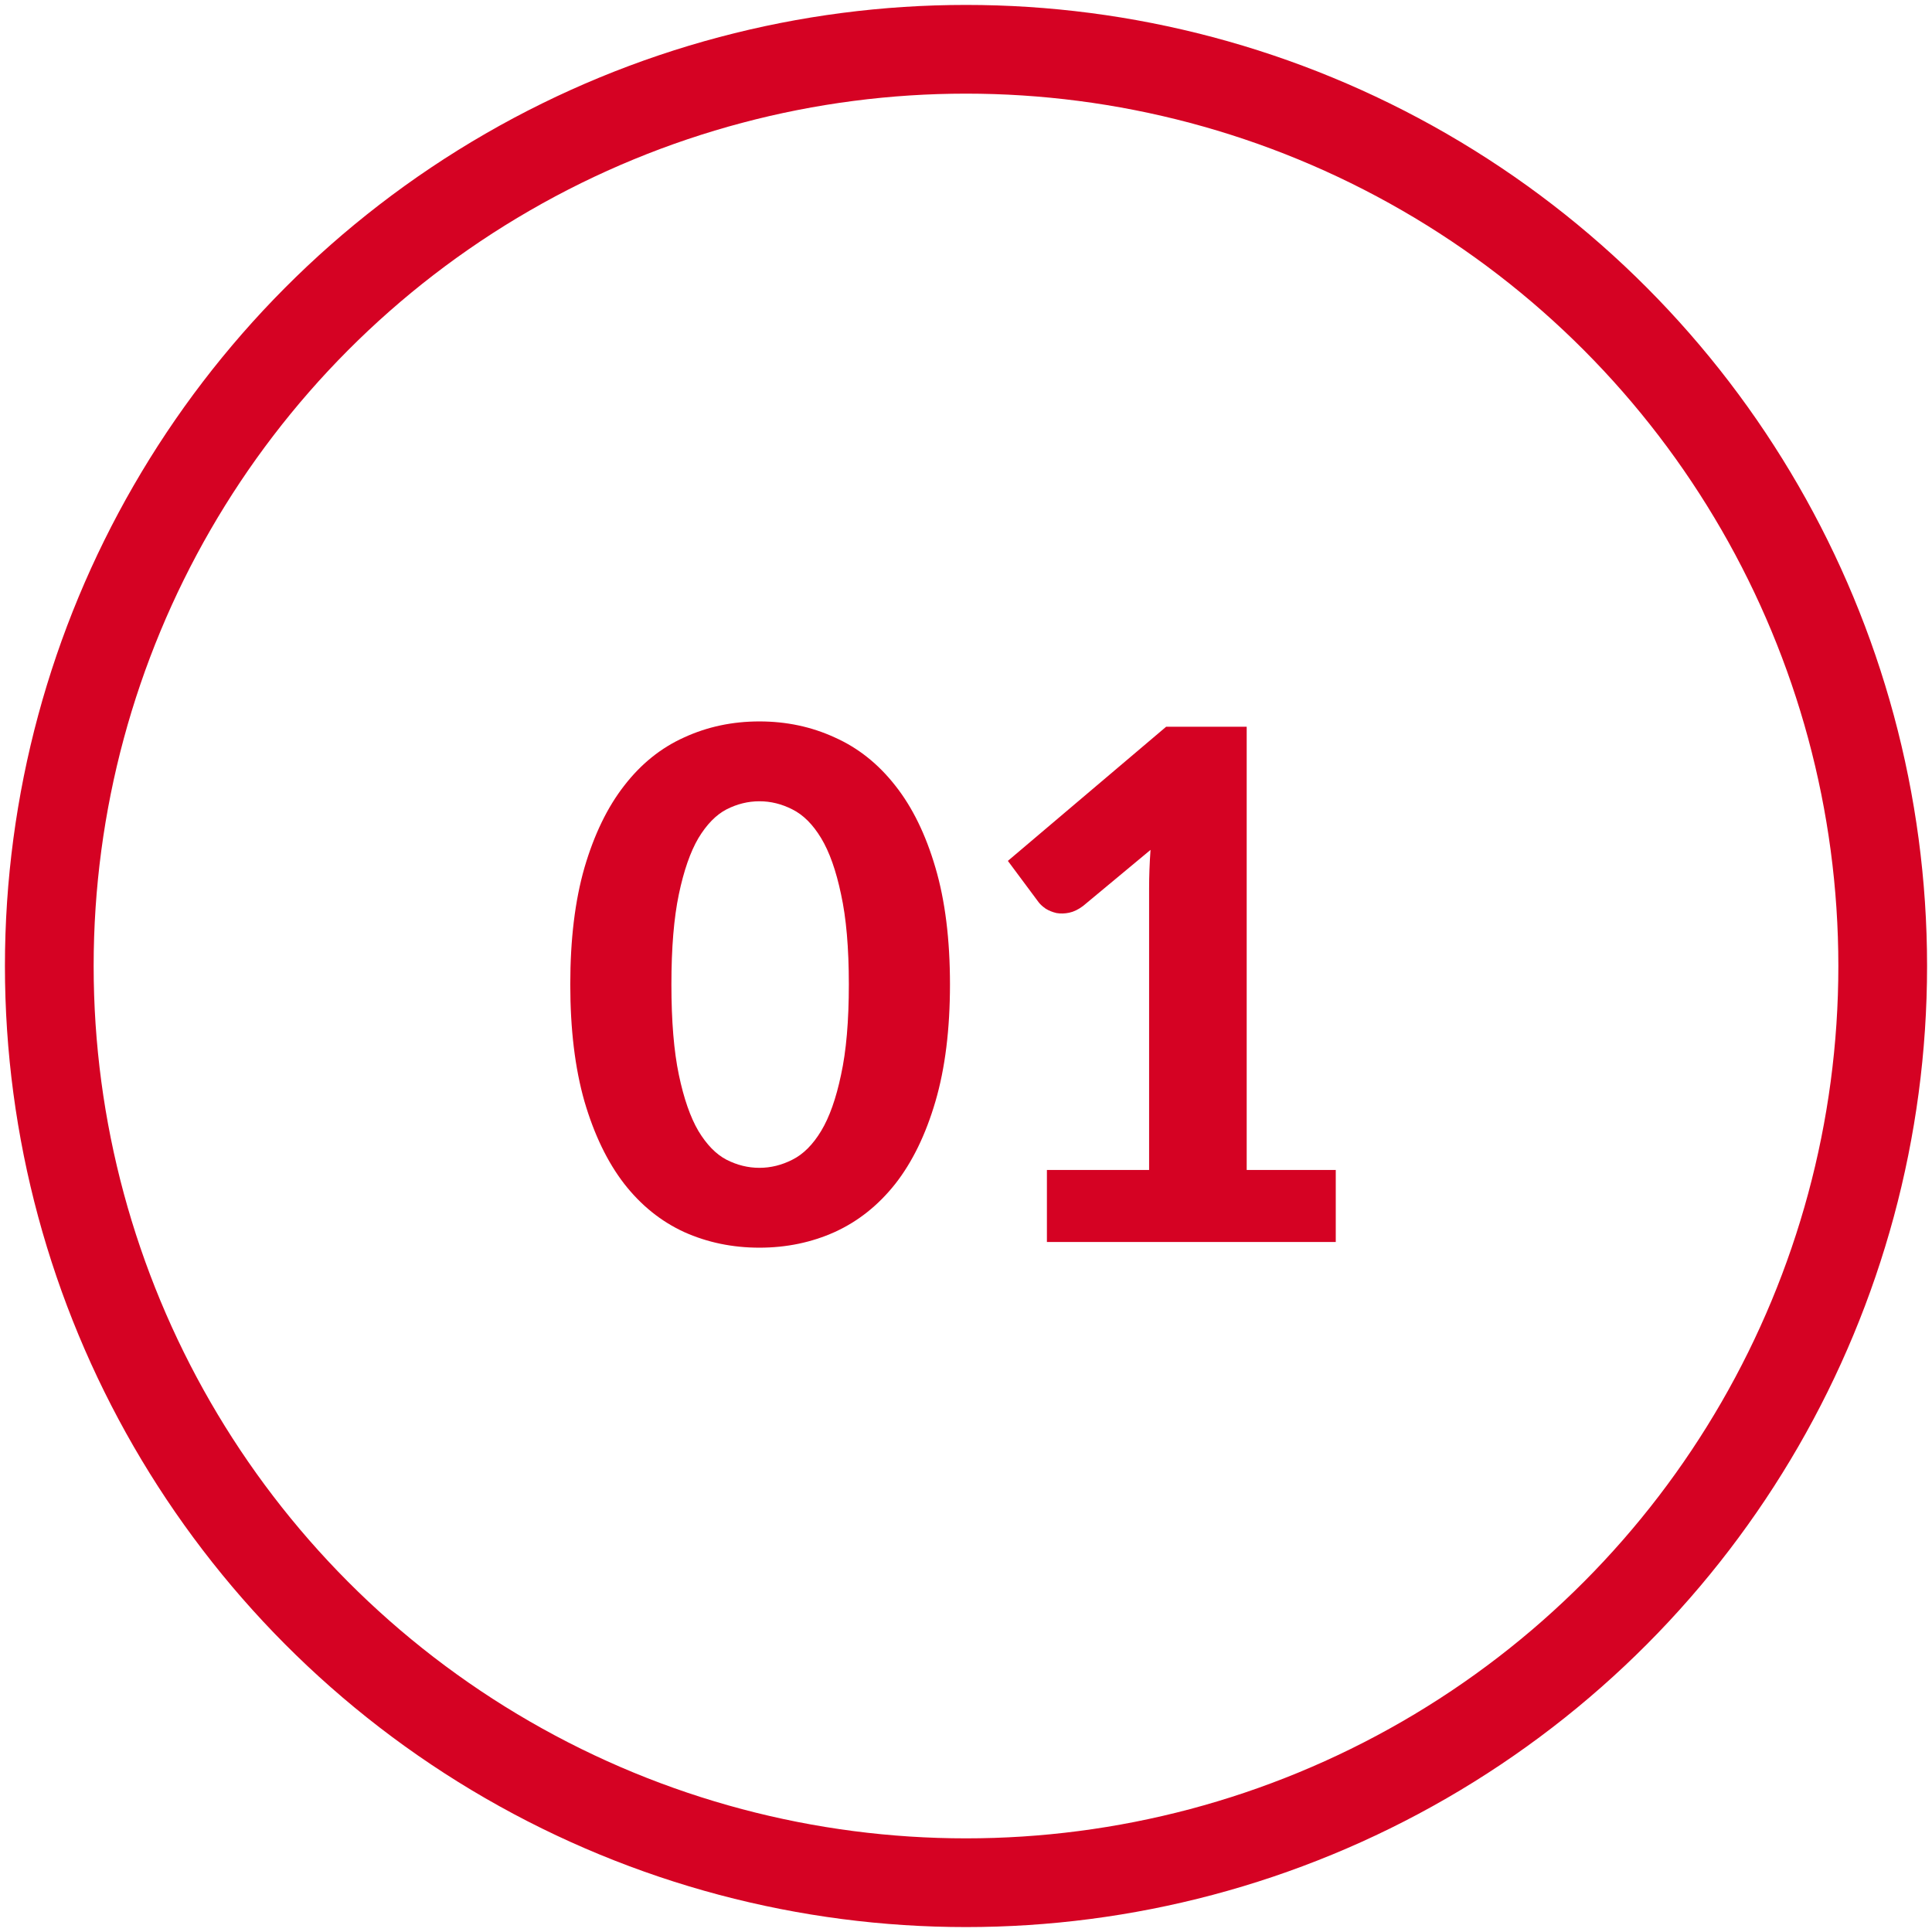
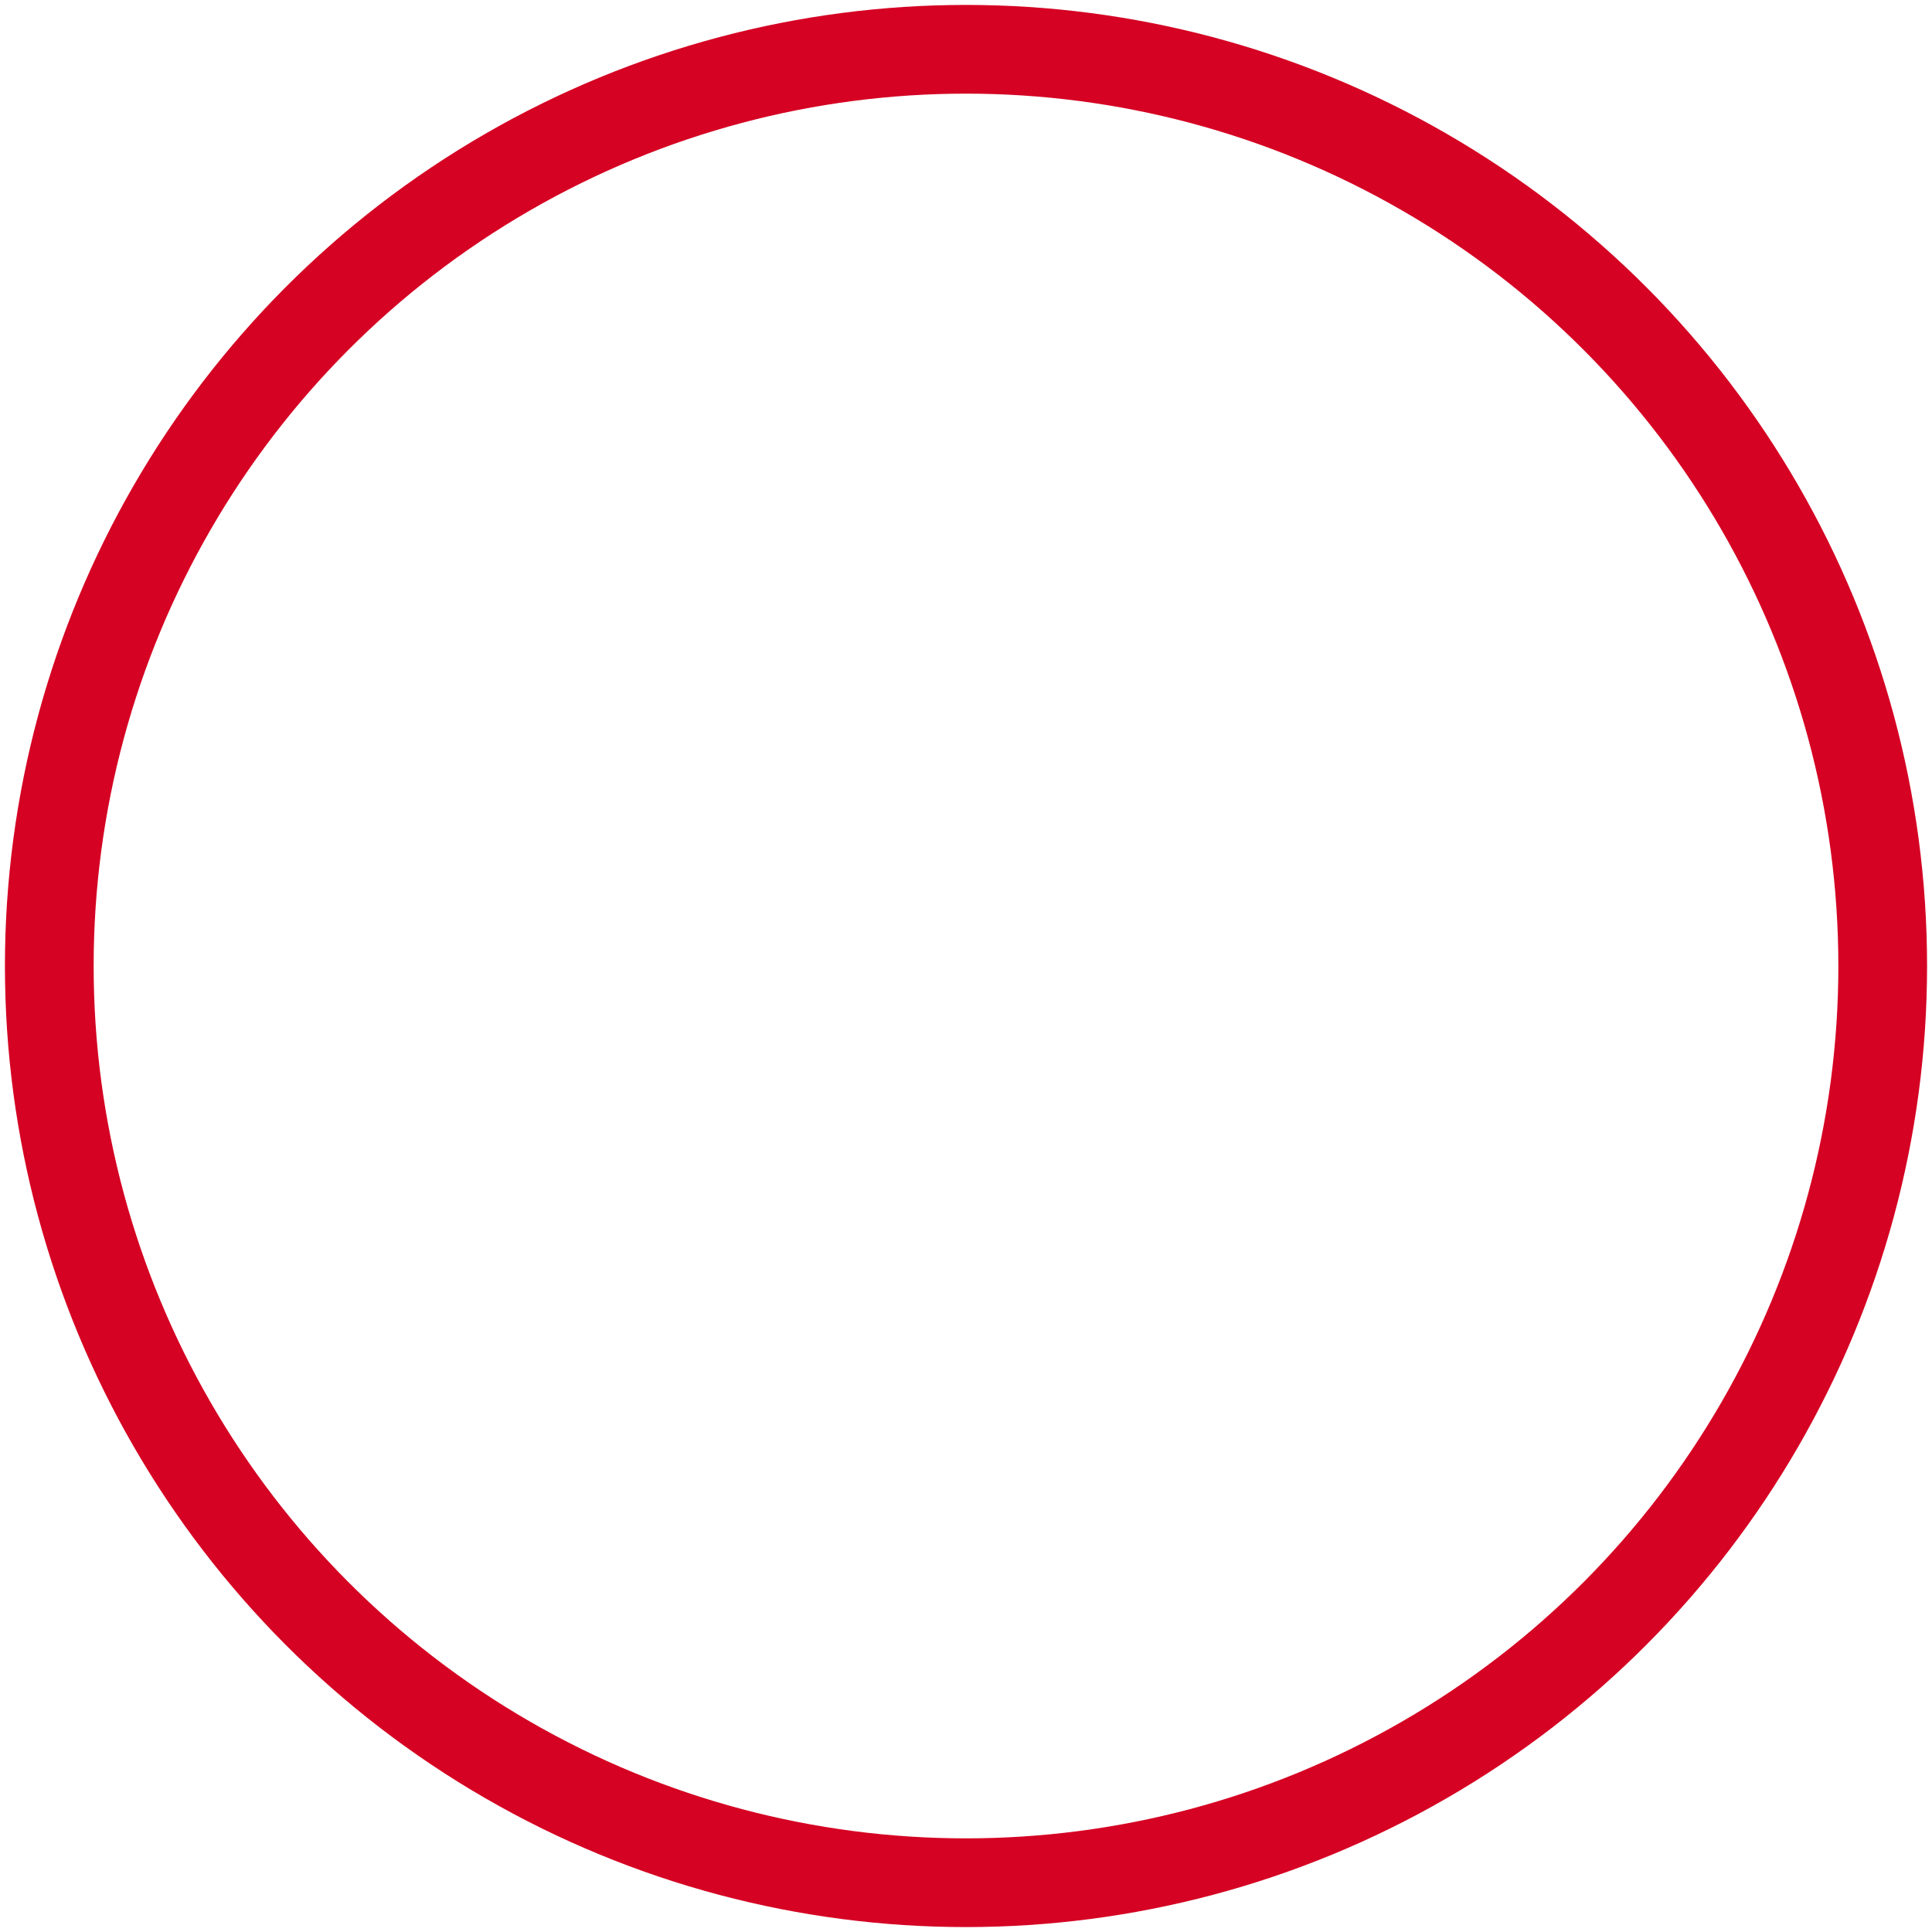
<svg xmlns="http://www.w3.org/2000/svg" width="196" height="196" viewBox="0 0 196 196" fill="none">
-   <path d="M96.374 99.864C96.374 104.424 95.882 108.384 94.898 111.744C93.914 115.104 92.558 117.888 90.83 120.096C89.102 122.28 87.05 123.912 84.674 124.992C82.322 126.048 79.778 126.576 77.042 126.576C74.306 126.576 71.762 126.048 69.41 124.992C67.058 123.912 65.03 122.28 63.326 120.096C61.622 117.888 60.278 115.104 59.294 111.744C58.334 108.384 57.854 104.424 57.854 99.864C57.854 95.304 58.334 91.356 59.294 88.02C60.278 84.66 61.622 81.888 63.326 79.704C65.03 77.496 67.058 75.864 69.41 74.808C71.762 73.728 74.306 73.188 77.042 73.188C79.778 73.188 82.322 73.728 84.674 74.808C87.05 75.864 89.102 77.496 90.83 79.704C92.558 81.888 93.914 84.66 94.898 88.02C95.882 91.356 96.374 95.304 96.374 99.864ZM86.114 99.864C86.114 96.168 85.85 93.12 85.322 90.72C84.818 88.32 84.146 86.424 83.306 85.032C82.466 83.64 81.494 82.668 80.39 82.116C79.31 81.564 78.194 81.288 77.042 81.288C75.89 81.288 74.774 81.564 73.694 82.116C72.638 82.668 71.69 83.64 70.85 85.032C70.034 86.424 69.374 88.32 68.87 90.72C68.366 93.12 68.114 96.168 68.114 99.864C68.114 103.584 68.366 106.644 68.87 109.044C69.374 111.444 70.034 113.34 70.85 114.732C71.69 116.124 72.638 117.096 73.694 117.648C74.774 118.2 75.89 118.476 77.042 118.476C78.194 118.476 79.31 118.2 80.39 117.648C81.494 117.096 82.466 116.124 83.306 114.732C84.146 113.34 84.818 111.444 85.322 109.044C85.85 106.644 86.114 103.584 86.114 99.864ZM135.512 118.692V126H106.208V118.692H116.576V90.108C116.576 89.484 116.588 88.848 116.612 88.2C116.636 87.552 116.672 86.892 116.72 86.22L109.88 91.908C109.4 92.268 108.932 92.496 108.476 92.592C108.02 92.688 107.588 92.7 107.18 92.628C106.772 92.532 106.412 92.388 106.1 92.196C105.788 91.98 105.548 91.764 105.38 91.548L102.248 87.336L118.304 73.728H126.476V118.692H135.512Z" fill="#D50223" />
  <circle cx="98" cy="98" r="93" stroke="#D50223" stroke-width="9" />
</svg>